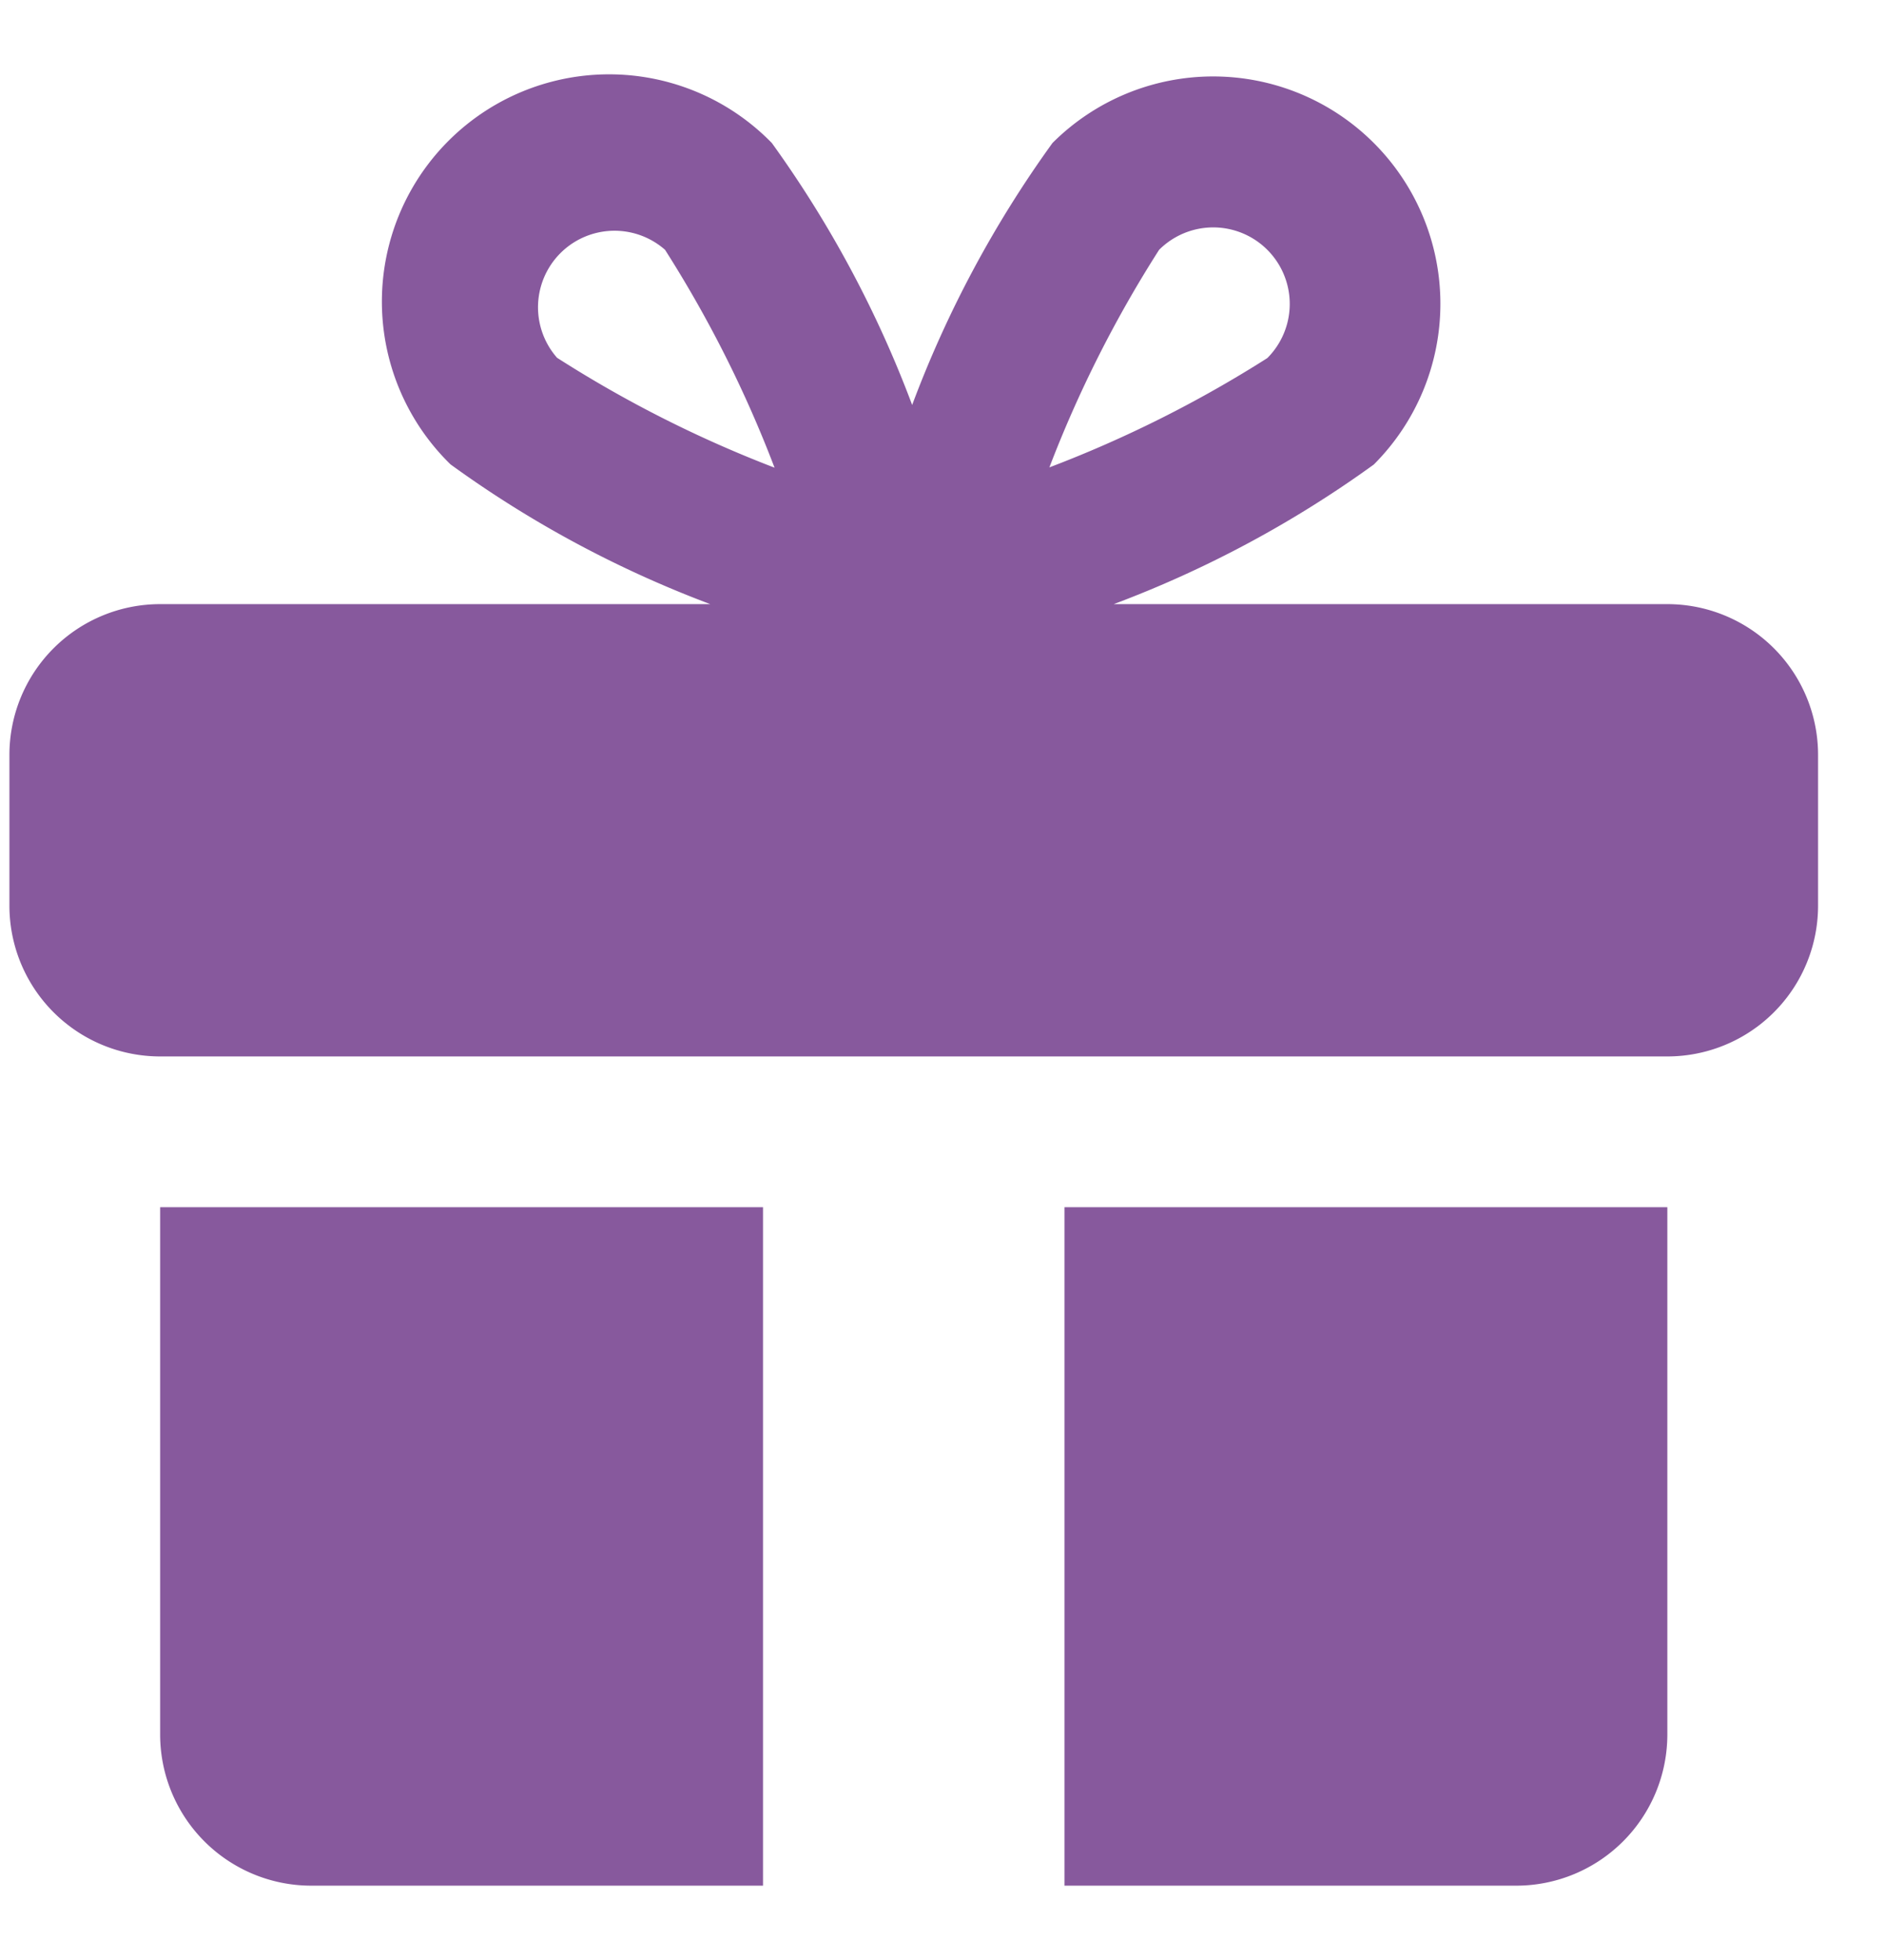
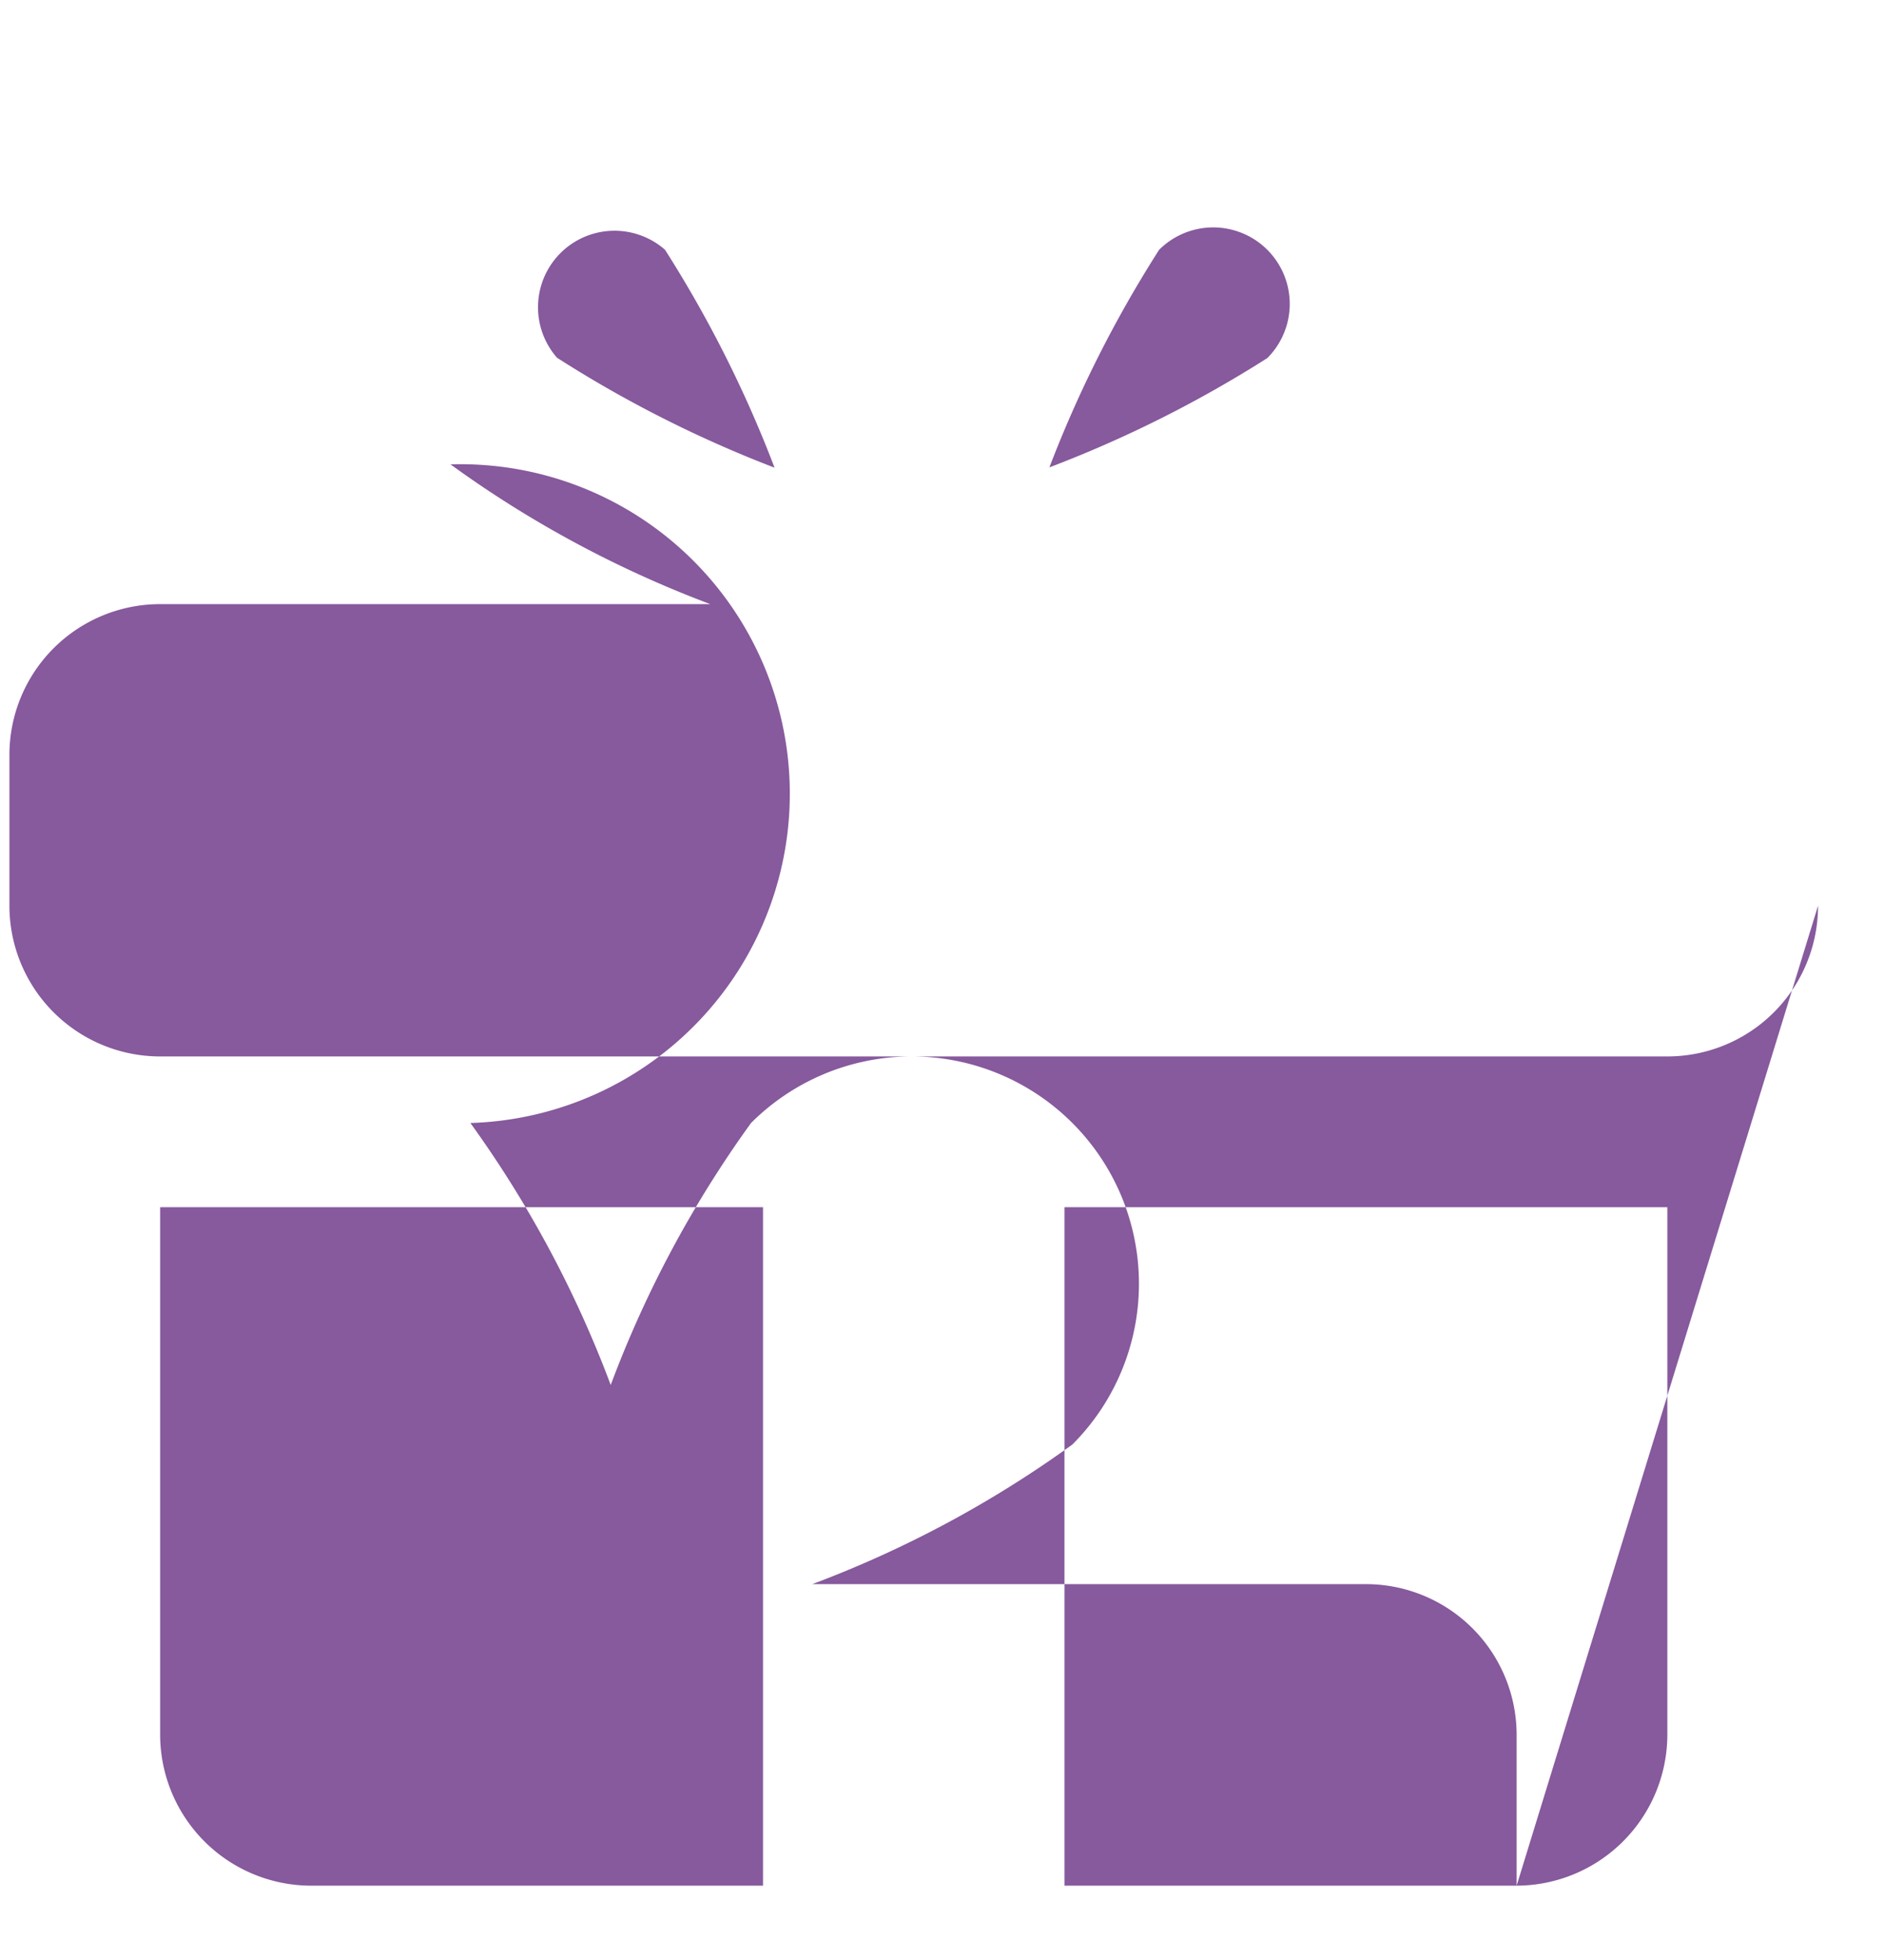
<svg xmlns="http://www.w3.org/2000/svg" width="25" height="26" viewBox="0 0 25 26" fill="none">
-   <path d="M2.125 23.014a2.006 2.006 0 0 0 2 2h6v-9h-8v7zm18 2a2.006 2.006 0 0 0 2-2v-7h-8v9h6zm4-13v-2a2 2 0 0 0-2-2h-7.346a14.674 14.674 0 0 0 3.451-1.852 3.015 3.015 0 1 0-4.264-4.265 14.74 14.74 0 0 0-1.862 3.475 14.792 14.792 0 0 0-1.862-3.475A3.015 3.015 0 1 0 5.978 6.16c1.06.77 2.22 1.393 3.447 1.854h-7.3a2 2 0 0 0-2 2v2a2 2 0 0 0 2 2h20a2 2 0 0 0 2-2zM7.392 4.746a1.015 1.015 0 0 1 1.433-1.432c.581.912 1.068 1.88 1.453 2.89a15.936 15.936 0 0 1-2.886-1.458zm7.989-1.432a1.015 1.015 0 1 1 1.436 1.436 15.952 15.952 0 0 1-2.892 1.45 15.922 15.922 0 0 1 1.456-2.886z" fill="#87599D" />
+   <path d="M2.125 23.014a2.006 2.006 0 0 0 2 2h6v-9h-8v7zm18 2a2.006 2.006 0 0 0 2-2v-7h-8v9h6zv-2a2 2 0 0 0-2-2h-7.346a14.674 14.674 0 0 0 3.451-1.852 3.015 3.015 0 1 0-4.264-4.265 14.74 14.74 0 0 0-1.862 3.475 14.792 14.792 0 0 0-1.862-3.475A3.015 3.015 0 1 0 5.978 6.16c1.06.77 2.22 1.393 3.447 1.854h-7.3a2 2 0 0 0-2 2v2a2 2 0 0 0 2 2h20a2 2 0 0 0 2-2zM7.392 4.746a1.015 1.015 0 0 1 1.433-1.432c.581.912 1.068 1.88 1.453 2.89a15.936 15.936 0 0 1-2.886-1.458zm7.989-1.432a1.015 1.015 0 1 1 1.436 1.436 15.952 15.952 0 0 1-2.892 1.45 15.922 15.922 0 0 1 1.456-2.886z" fill="#87599D" />
</svg>